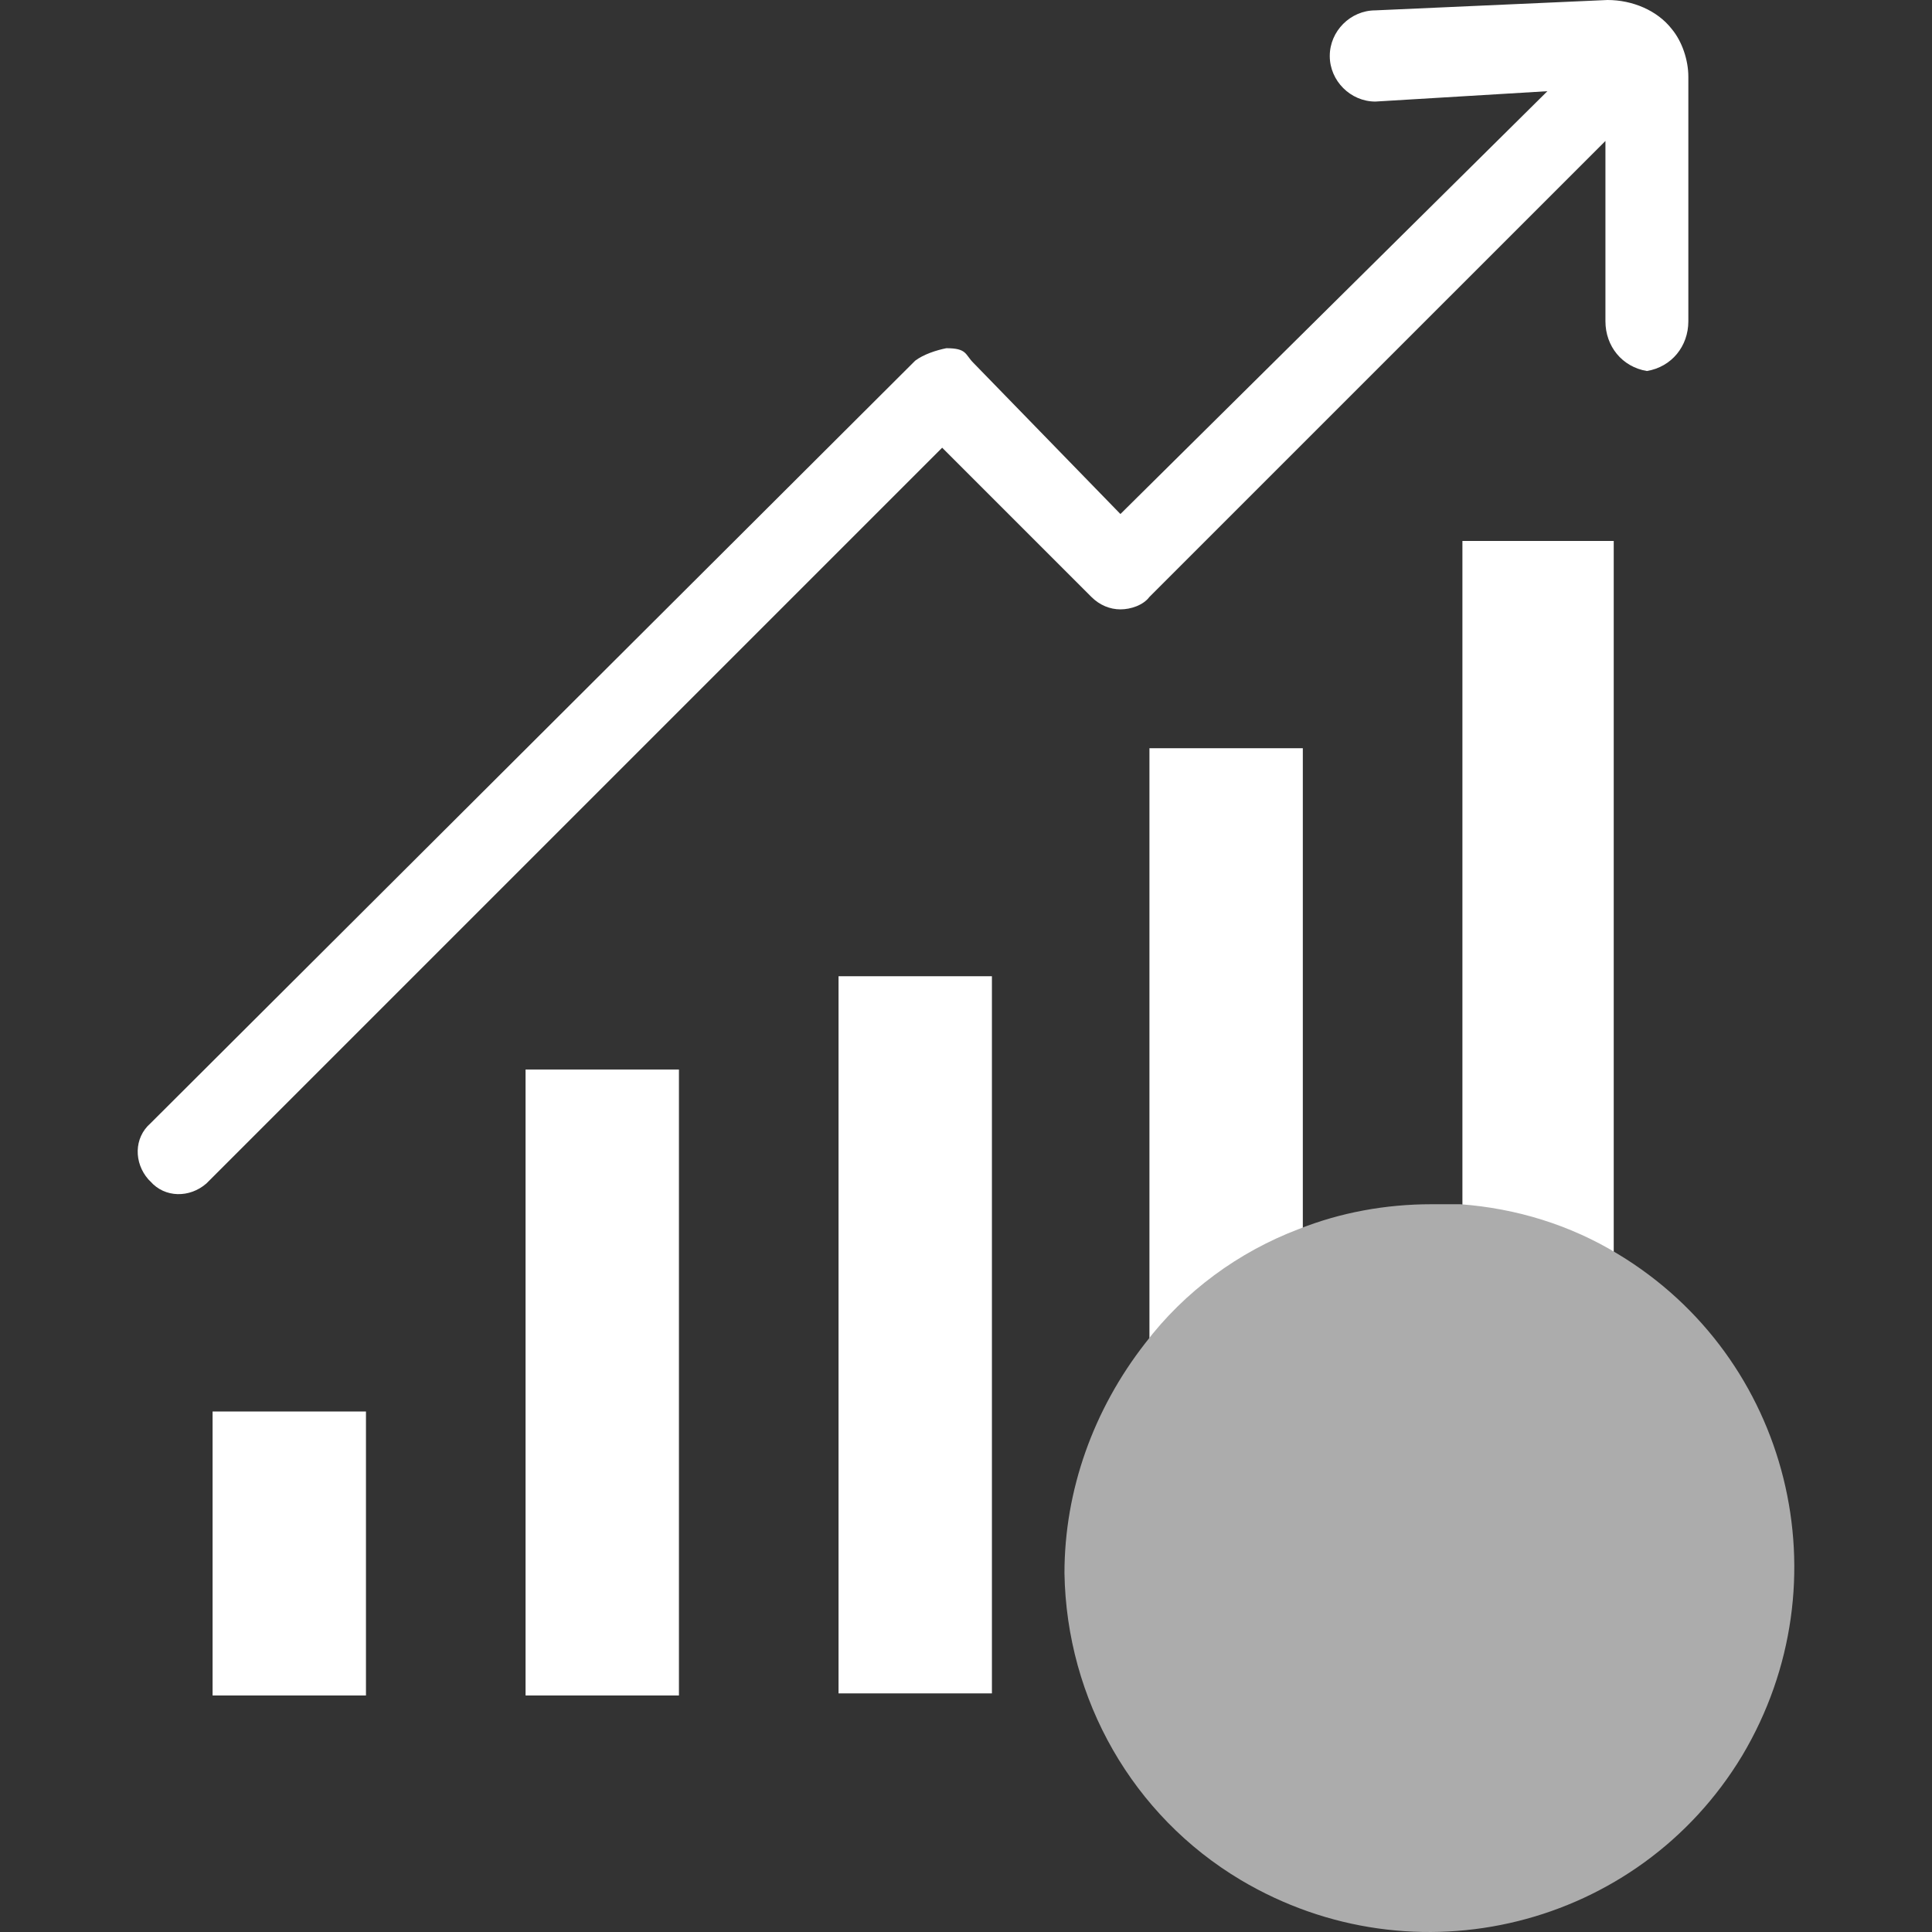
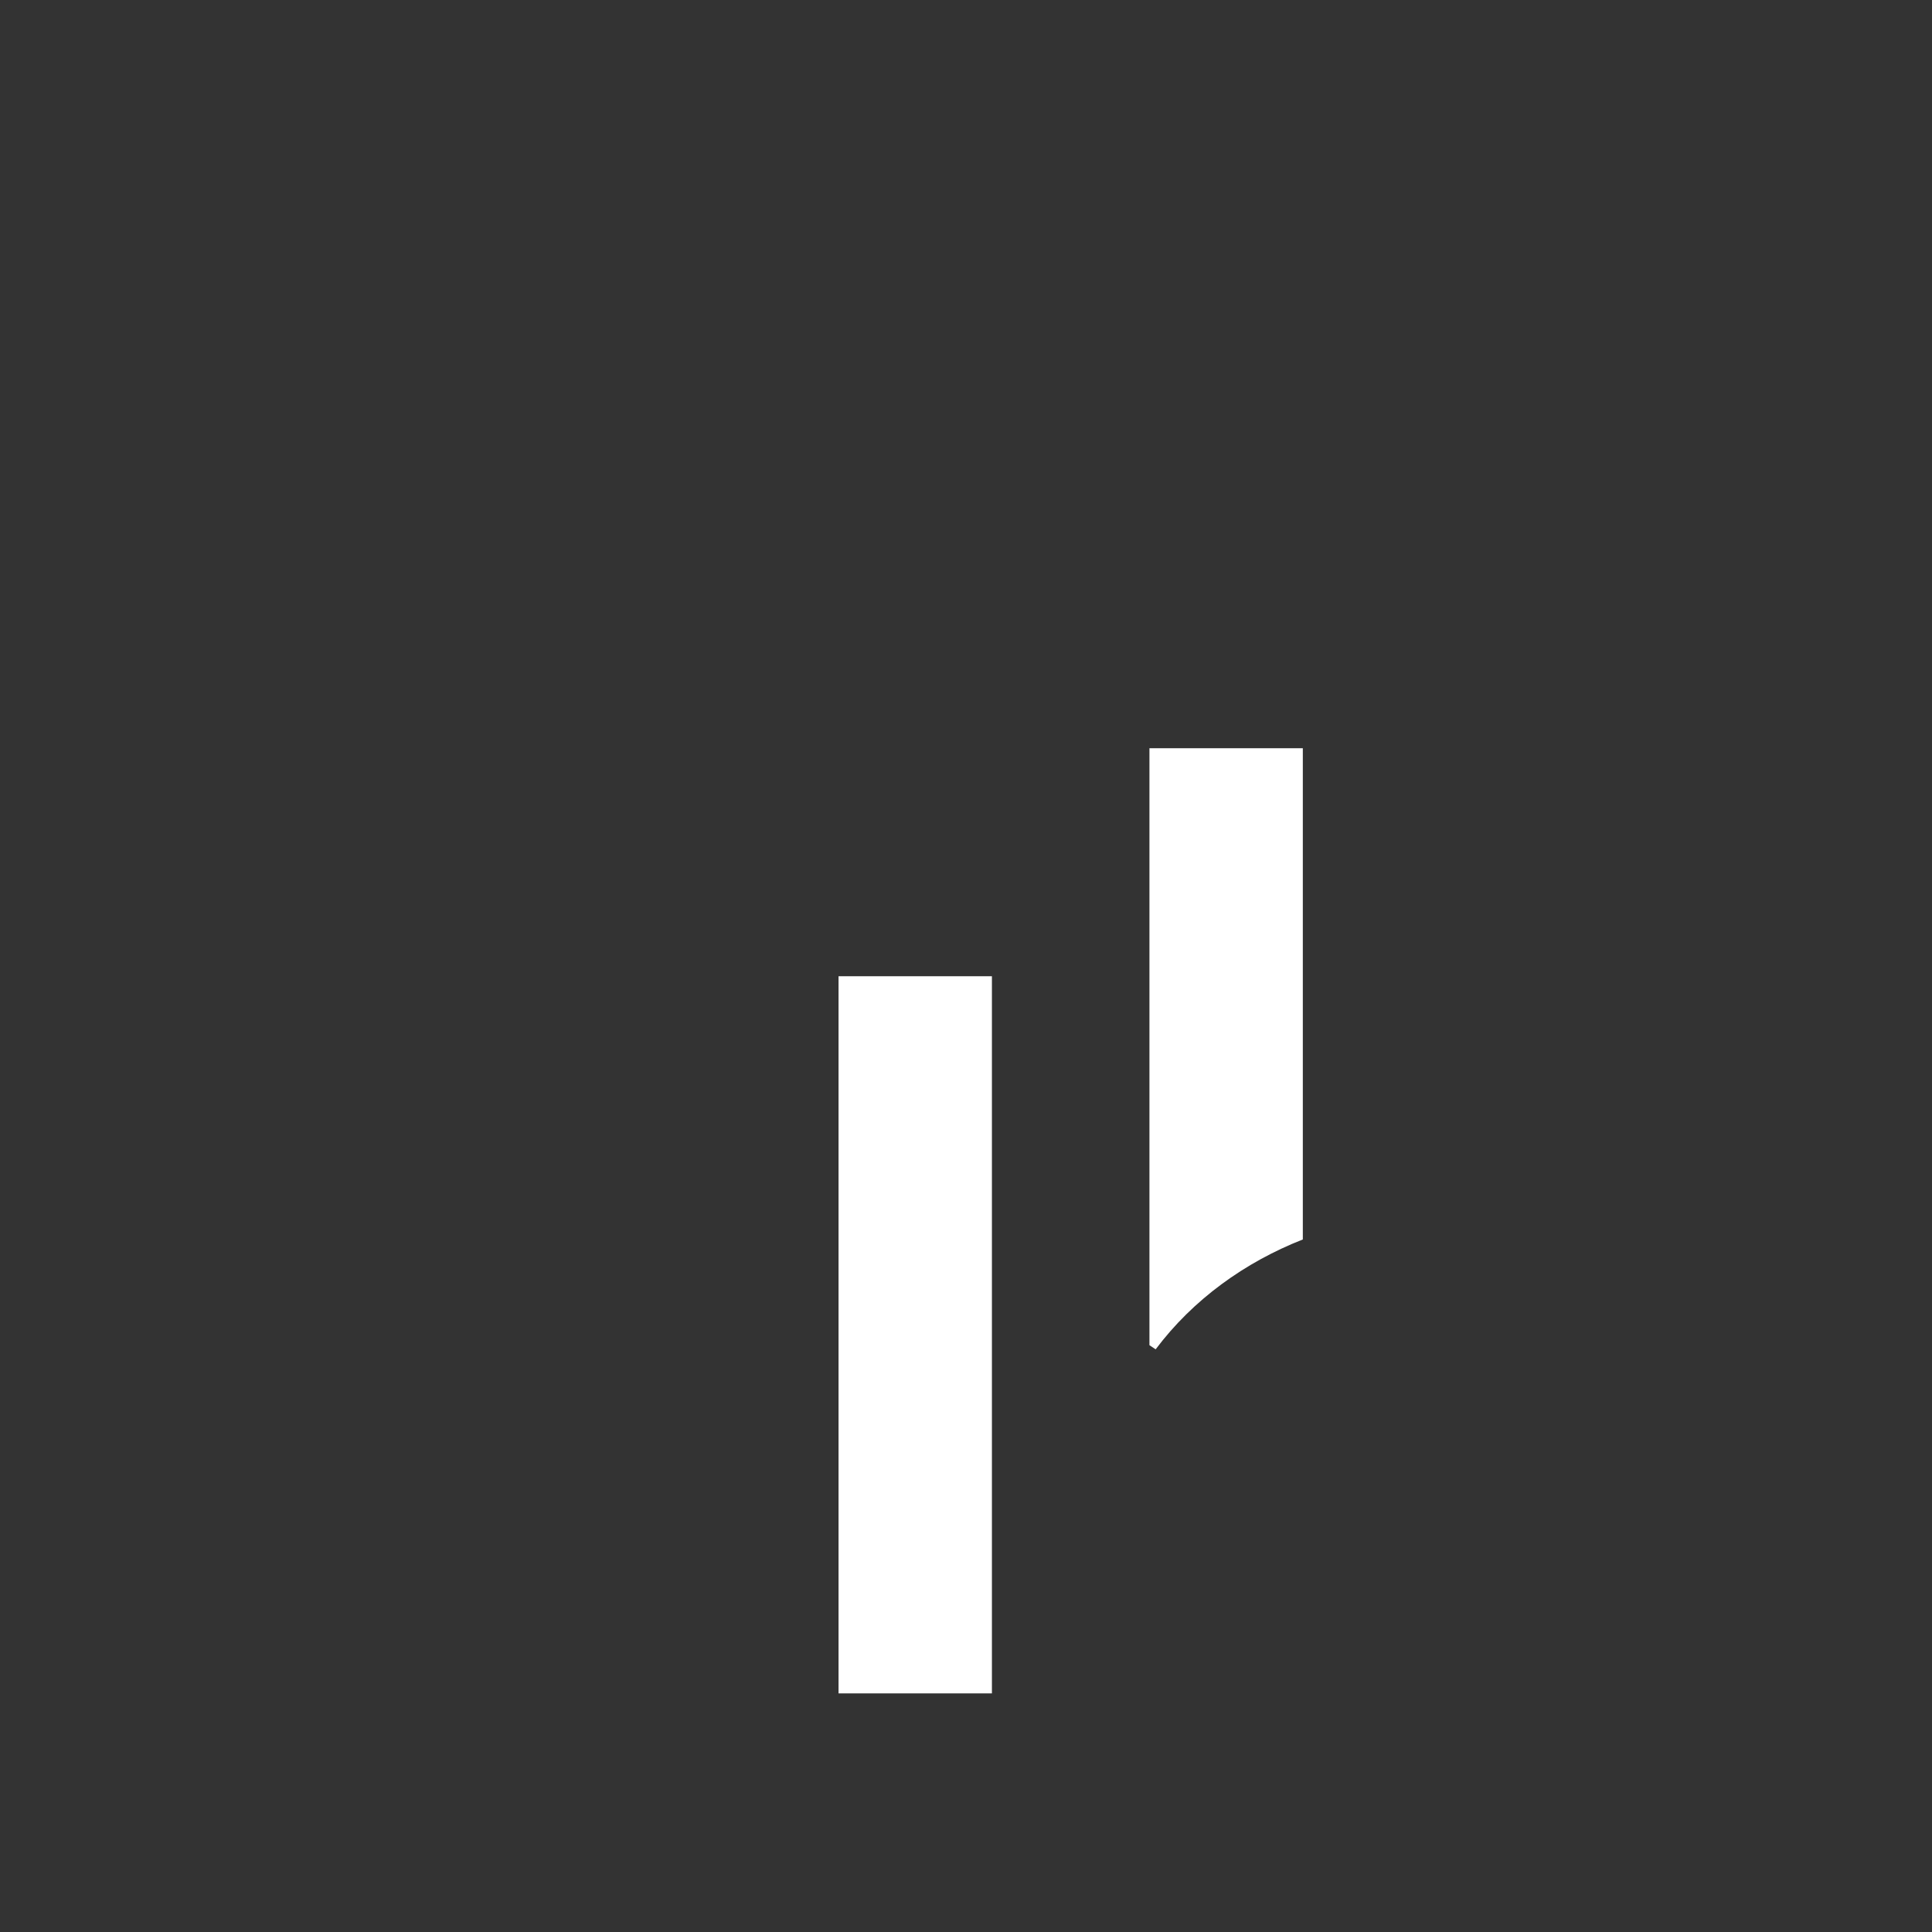
<svg xmlns="http://www.w3.org/2000/svg" xmlns:ns1="http://sodipodi.sourceforge.net/DTD/sodipodi-0.dtd" xmlns:ns2="http://www.inkscape.org/namespaces/inkscape" id="Capa_1" x="0px" y="0px" viewBox="0 0 486.986 486.986" style="enable-background:new 0 0 486.986 486.986;" xml:space="preserve" ns1:docname="диагр на заставке сер.svg" ns2:version="0.92.1 r15371">
  <rect x="0" y="0" width="486.986" height="486.986" fill="#333333" stroke="none" />
  <defs id="defs53" />
  <g id="g12" style="fill:#ffffff;fill-opacity:1">
-     <path style="fill:#ffffff;fill-opacity:1" d="M406.761,136.359v182.857c-11.494-6.792-24.555-11.494-38.139-12.539V136.359H406.761z" id="path2" />
    <path style="fill:#ffffff;fill-opacity:1" d="M289.732,339.069V188.604h38.661v123.82c-14.629,5.747-27.69,15.151-37.094,27.69L289.732,339.069z" id="path4" />
    <rect x="211.365" y="246.074" style="fill:#ffffff;fill-opacity:1" width="38.661" height="180.767" id="rect6" />
-     <rect x="132.475" y="269.584" style="fill:#ffffff;fill-opacity:1" width="38.661" height="157.78" id="rect8" />
-     <rect x="53.585" y="355.788" style="fill:#ffffff;fill-opacity:1" width="38.661" height="71.576" id="rect10" />
  </g>
-   <path style="fill:#ffffff;fill-opacity:1" d="M421.389,7.314C417.732,2.612,411.463,0,405.193,0l-58.514,2.612 c-6.269,0-11.494,5.224-11.494,11.494S340.41,25.6,346.679,25.6l43.363-2.612l-107.625,106.58l-37.094-38.139 c-2.09-2.09-1.567-3.657-6.792-3.657c-2.612,0.522-5.747,1.567-7.837,3.135L37.912,283.167c-4.18,3.657-4.18,9.926-0.522,14.106 l0.522,0.522c3.657,4.18,9.926,4.18,14.106,0.522l0.522-0.522l184.947-184.947l37.616,37.616c2.09,2.09,4.702,3.135,7.314,3.135 s5.747-1.045,7.314-3.135L404.671,35.527V80.98c0,6.269,4.18,11.494,10.449,12.539c6.269-1.045,10.449-6.269,10.449-12.539V19.331 C425.569,15.151,424.002,10.449,421.389,7.314L421.389,7.314z" id="path14" />
-   <path style="fill:#acacac;fill-opacity:1" d="M327.349,309.812c10.449-4.18,21.943-6.269,33.437-6.269h7.314 c14.106,1.045,27.69,5.224,39.706,12.539c43.363,26.122,57.469,82.547,31.347,126.433c-26.122,43.363-82.547,57.469-126.433,31.347 c-27.167-16.196-43.886-45.453-44.408-77.322c0-20.898,7.314-41.273,20.375-57.992C298.614,325.486,312.198,315.559,327.349,309.812 z" id="path16" />
  <g id="g20" />
  <g id="g22" />
  <g id="g24" />
  <g id="g26" />
  <g id="g28" />
  <g id="g30" />
  <g id="g32" />
  <g id="g34" />
  <g id="g36" />
  <g id="g38" />
  <g id="g40" />
  <g id="g42" />
  <g id="g44" />
  <g id="g46" />
  <g id="g48" />
</svg>